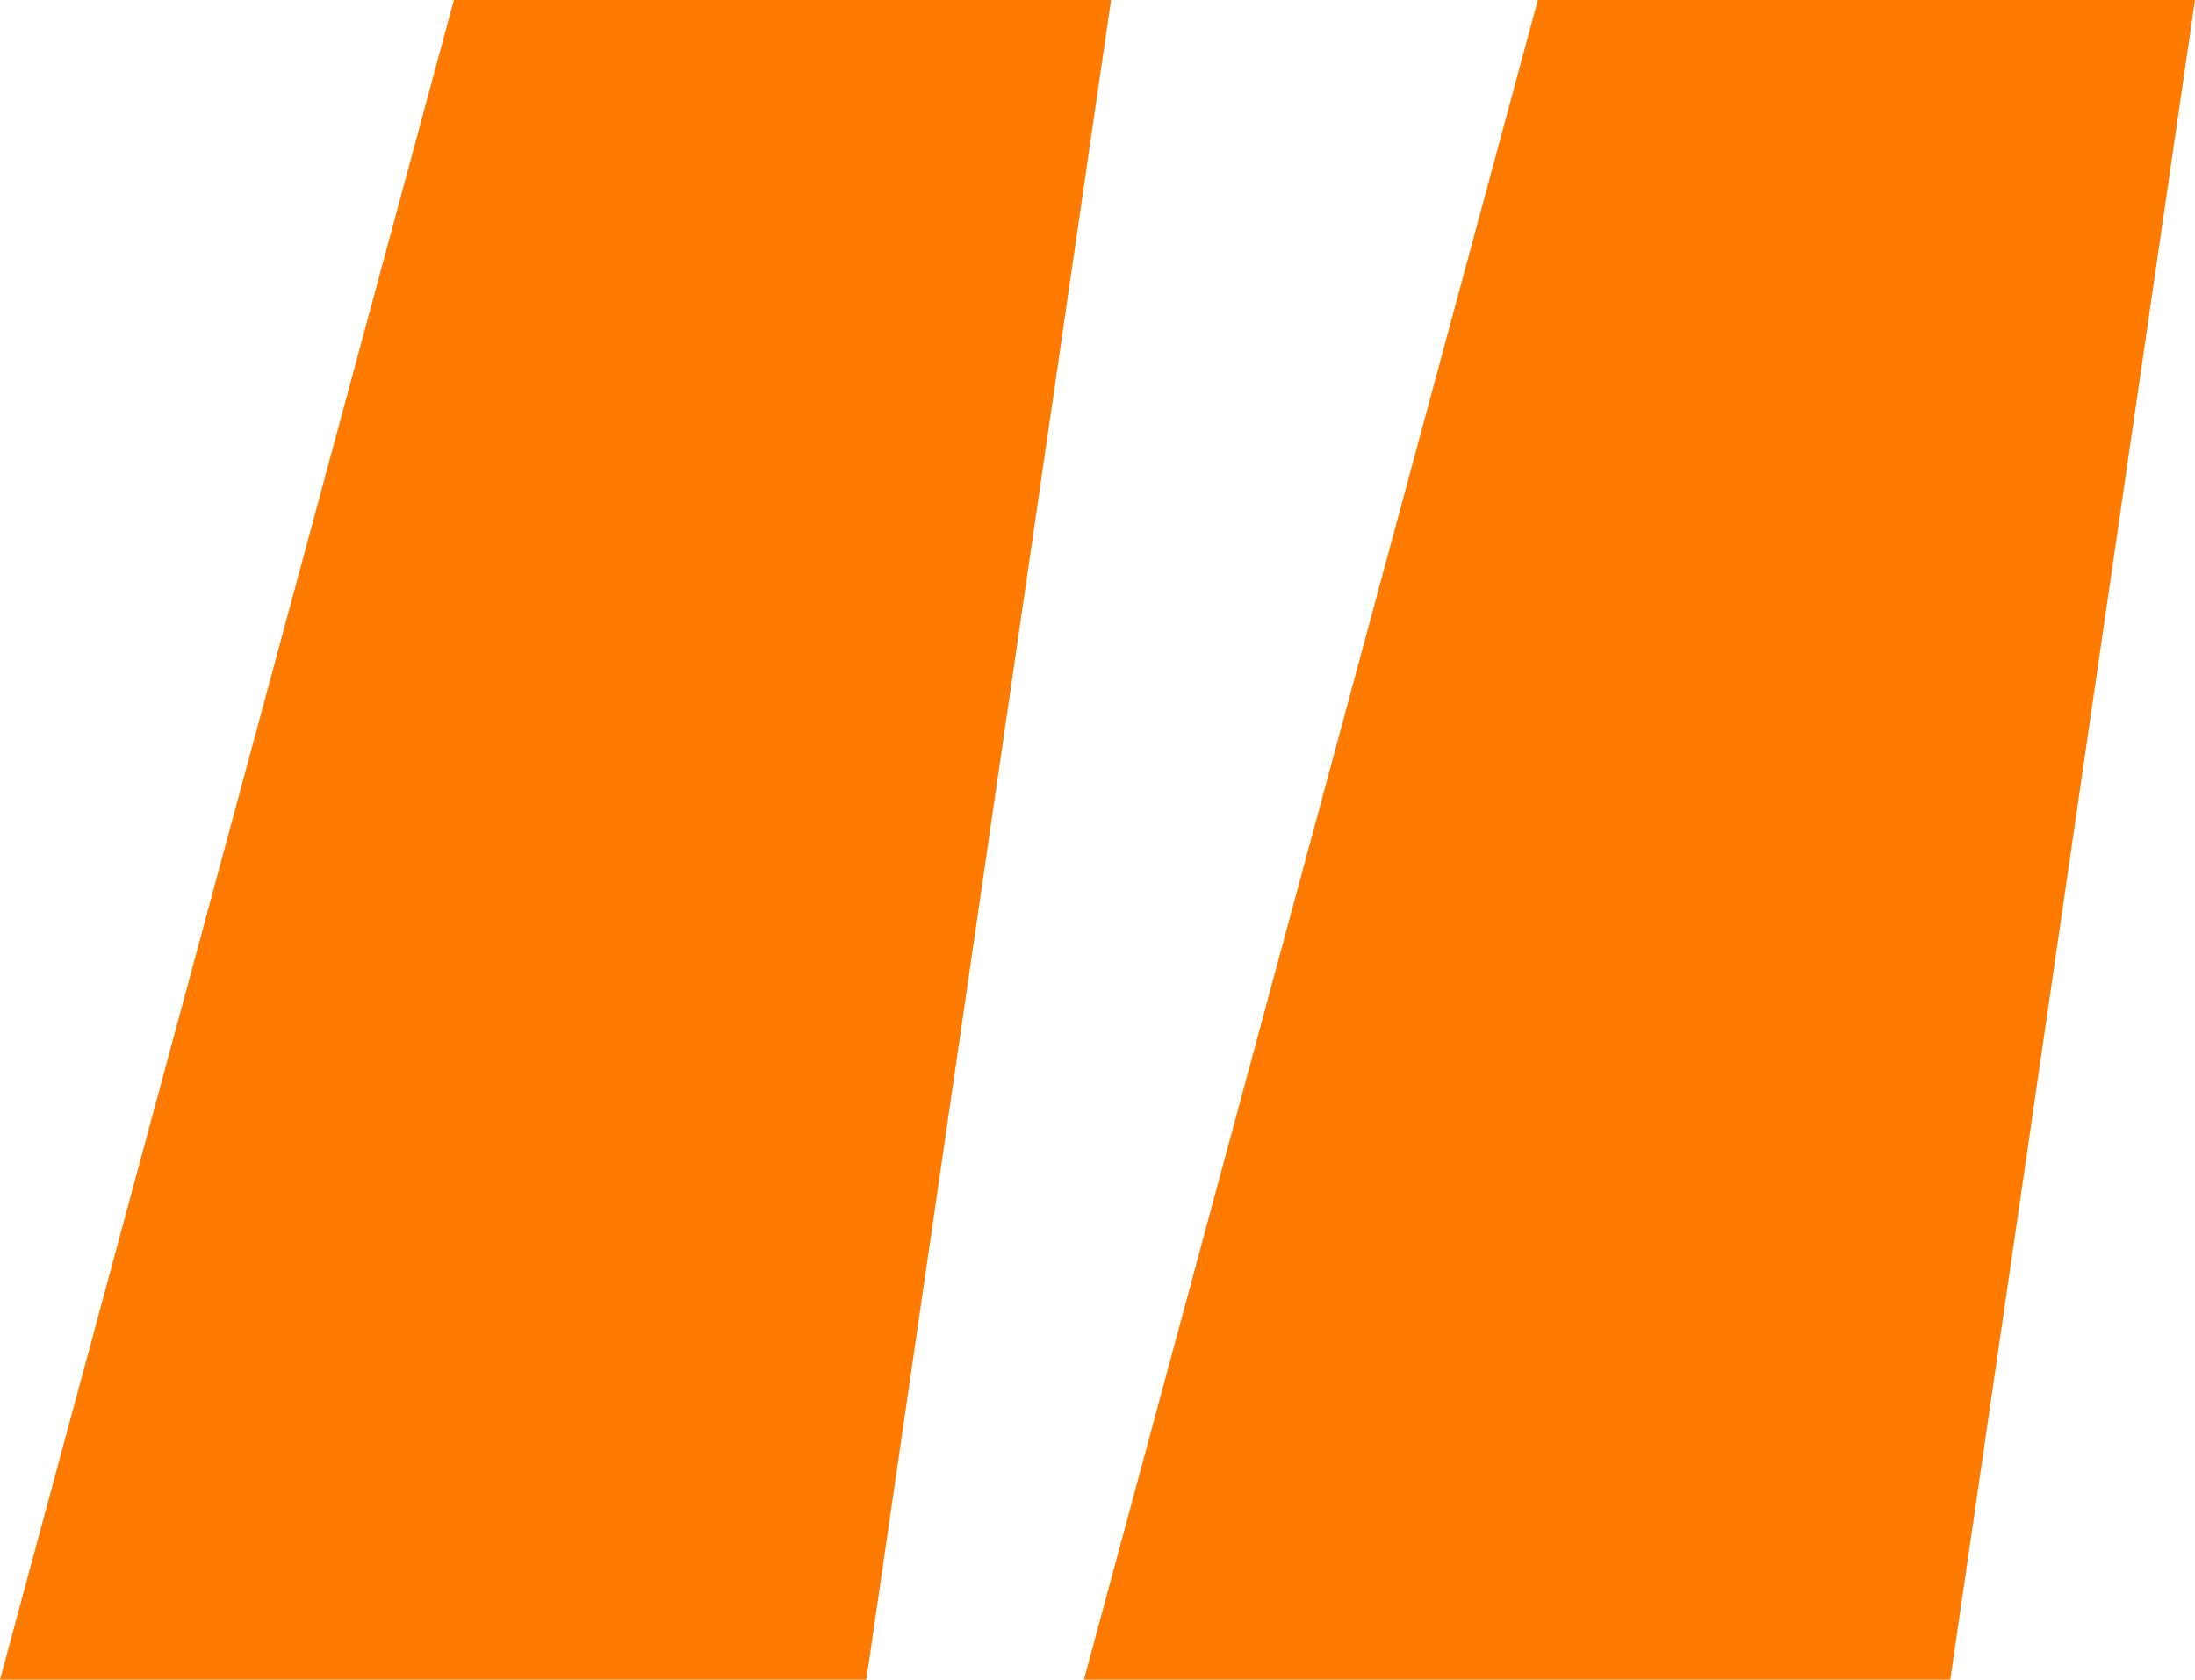
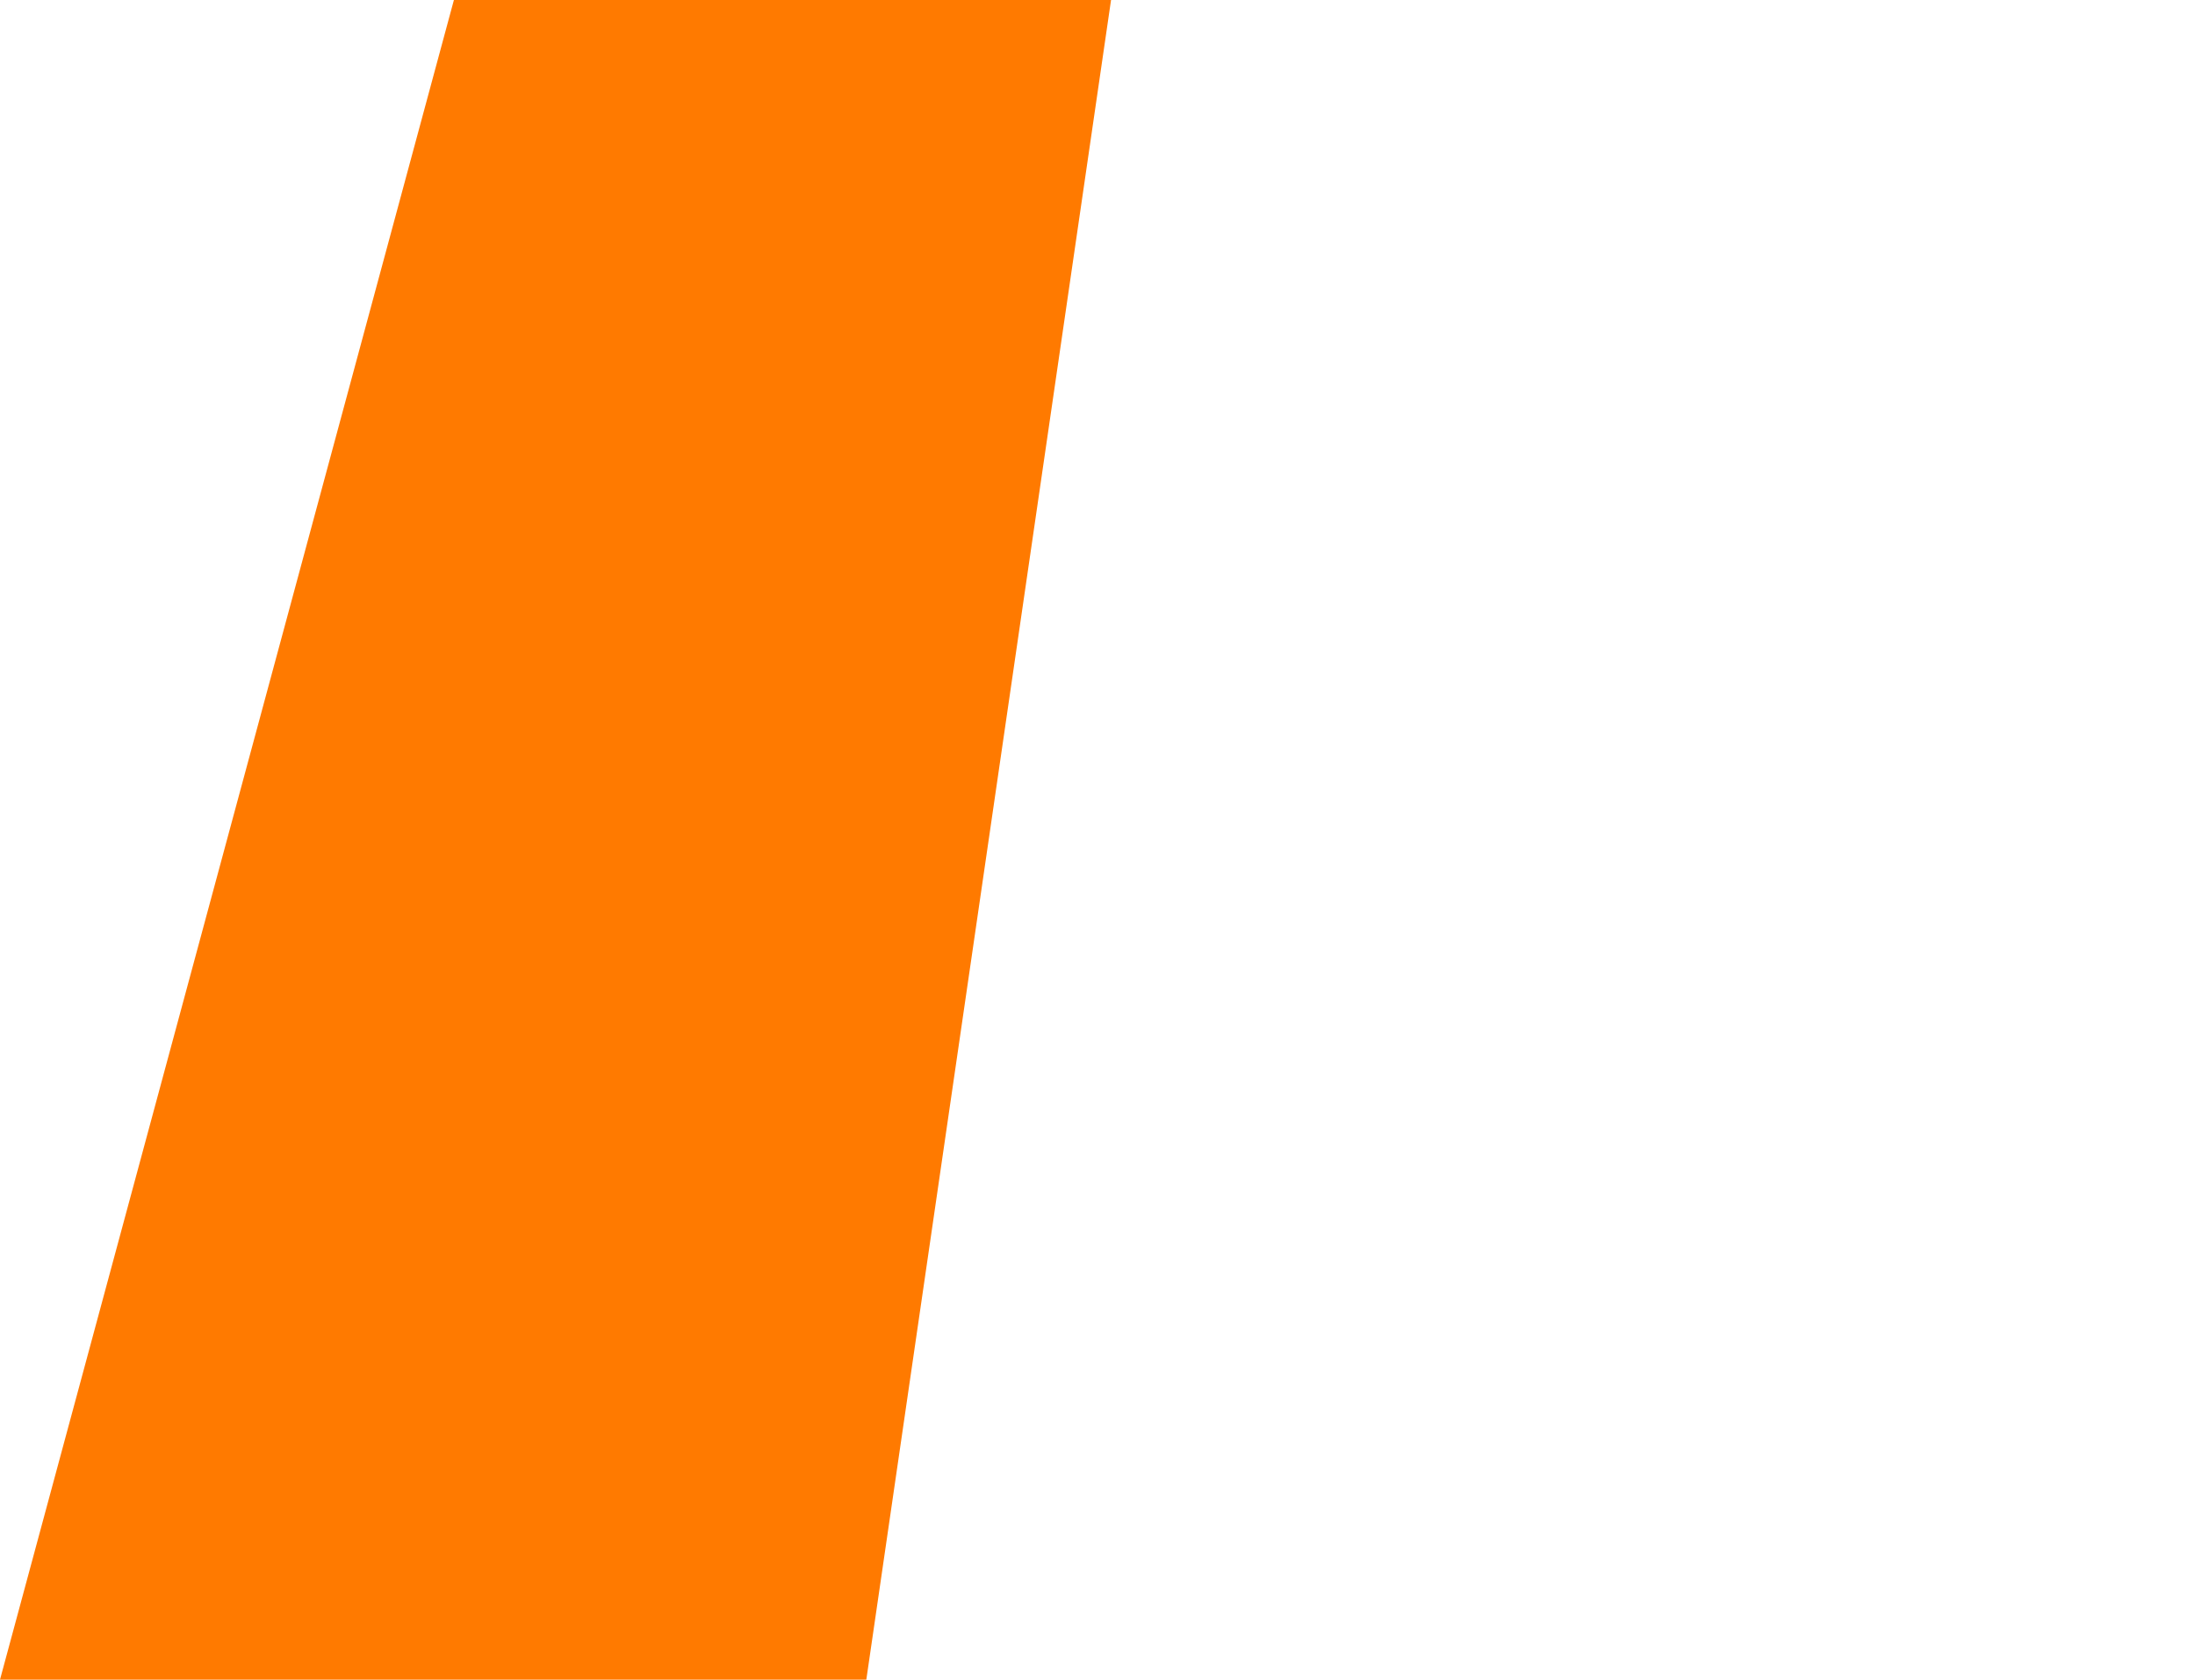
<svg xmlns="http://www.w3.org/2000/svg" width="81" height="62" viewBox="0 0 81 62" fill="none">
  <path d="M16.75 0H41L31.969 62H0L16.75 0Z" fill="#FF7A00" />
-   <path d="M56.75 0H81L71.969 62H40L56.75 0Z" fill="#FF7A00" />
</svg>